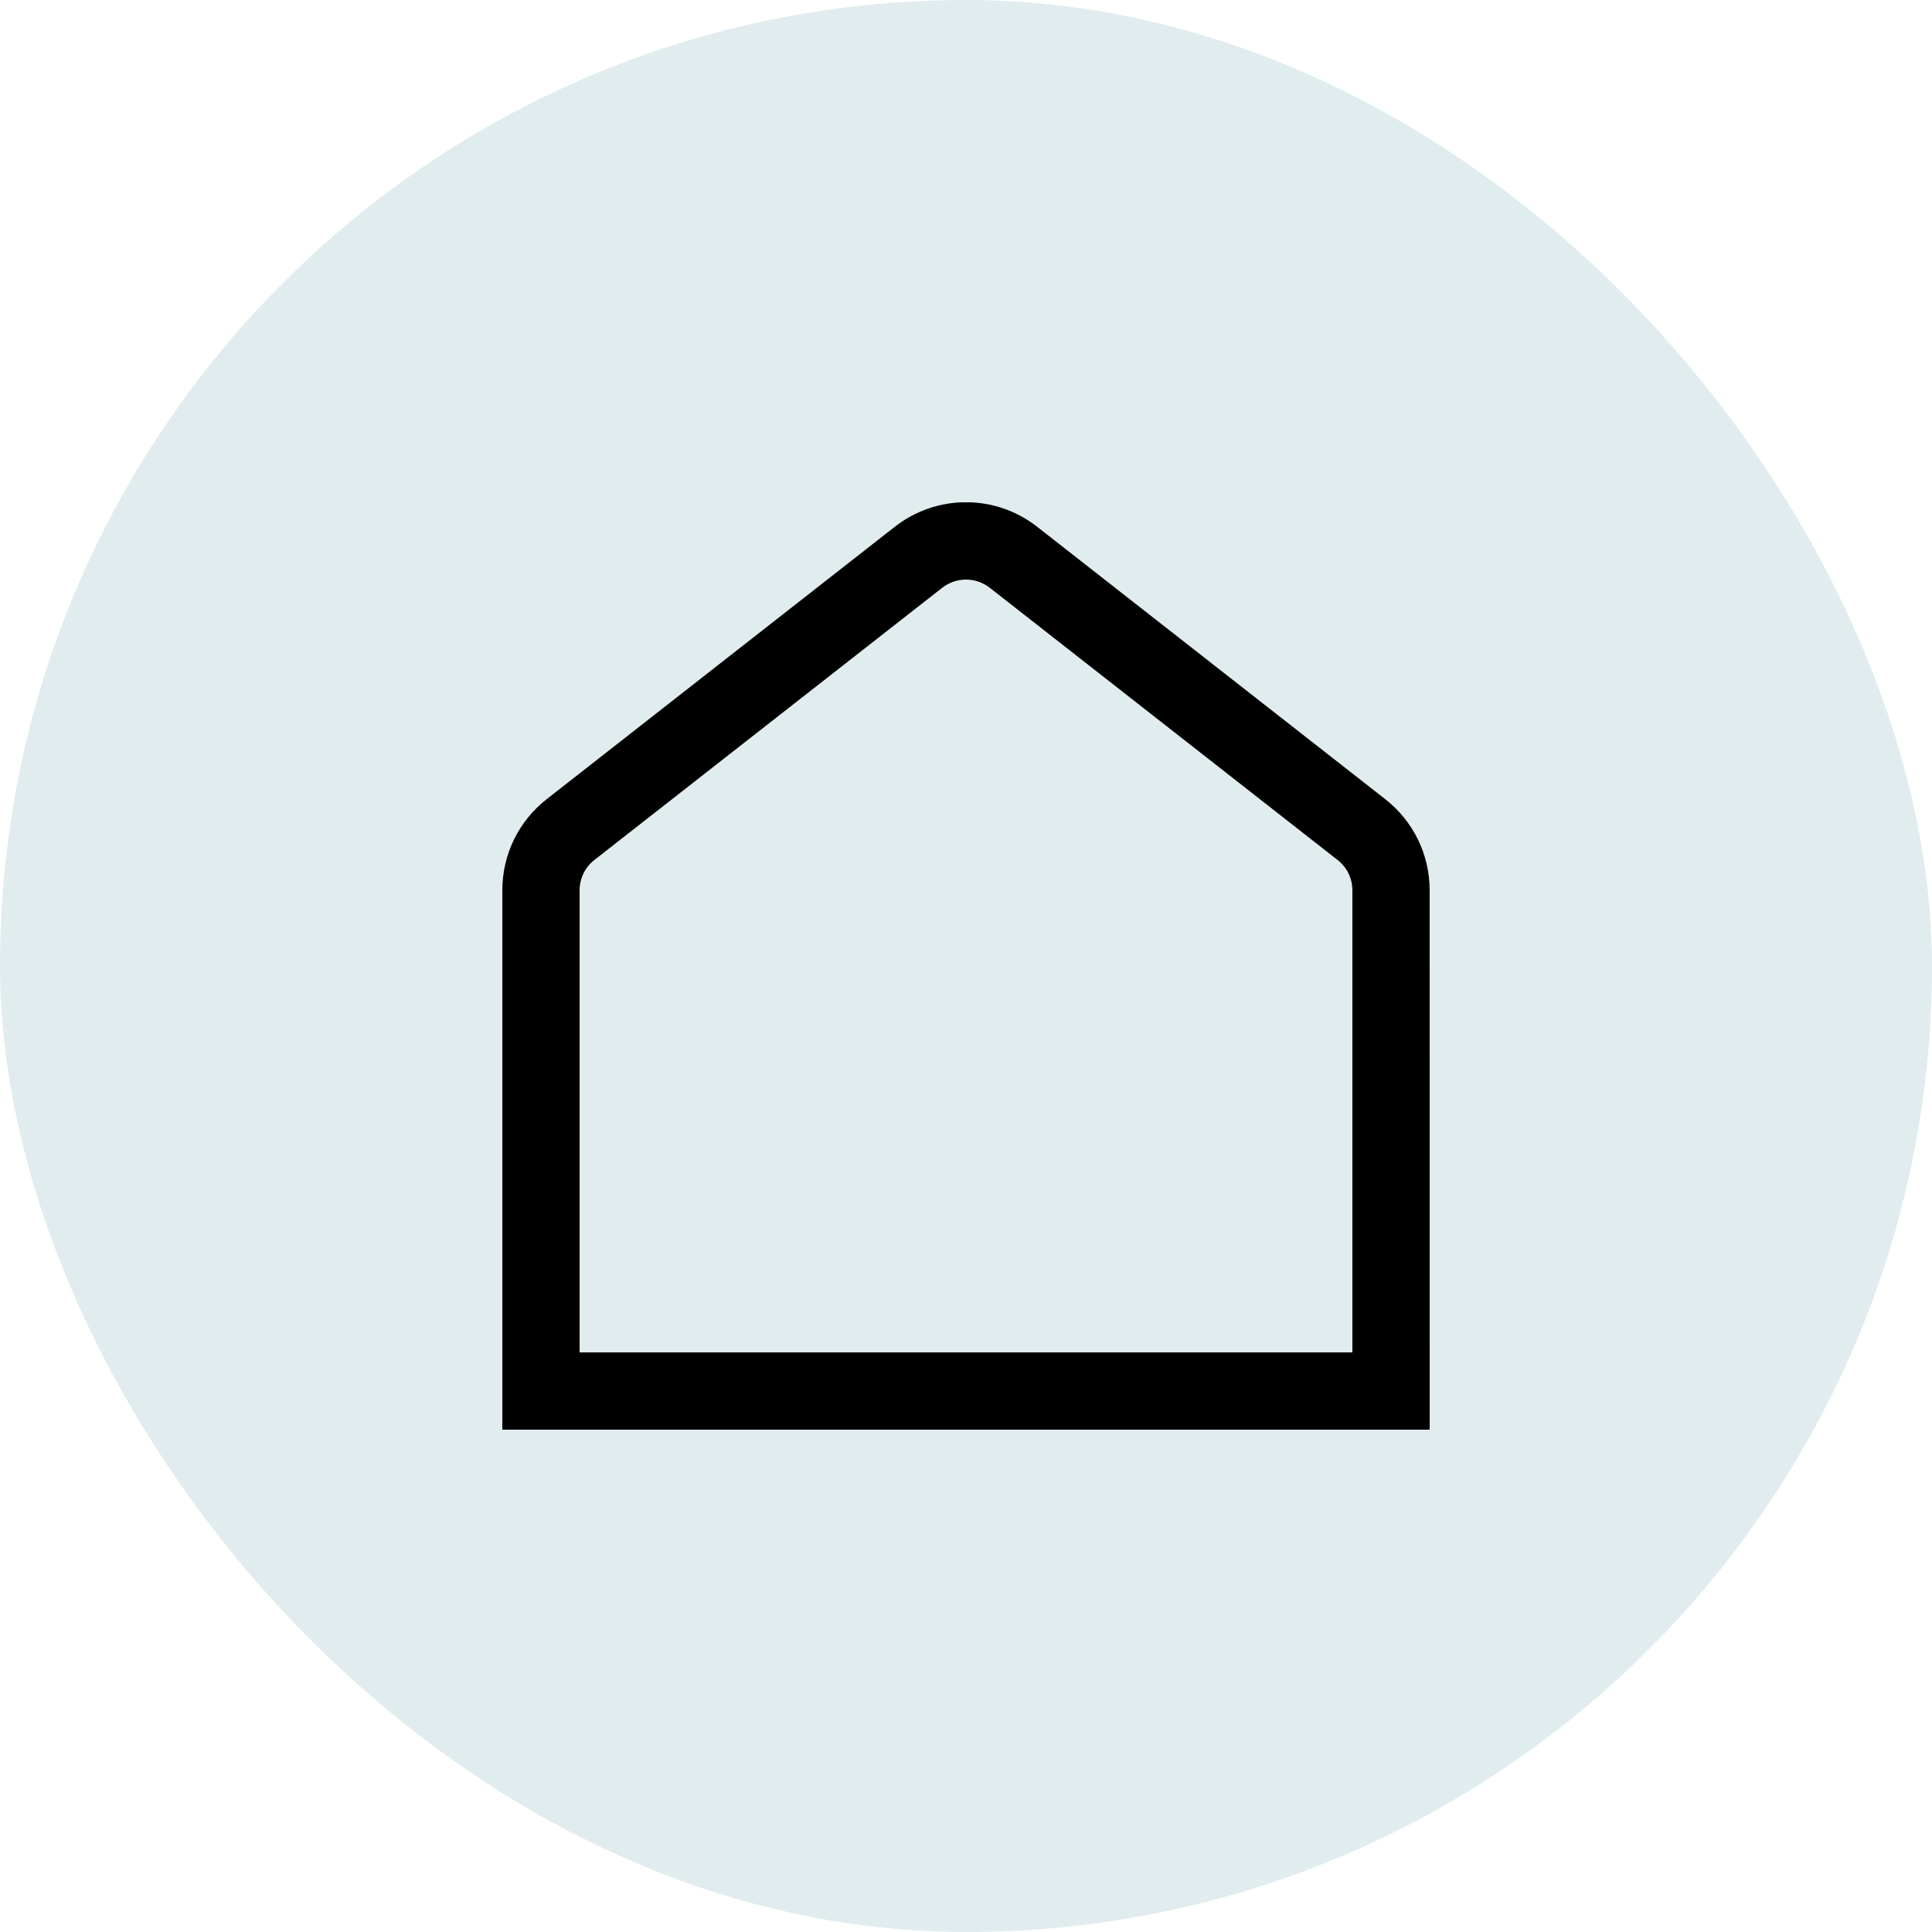
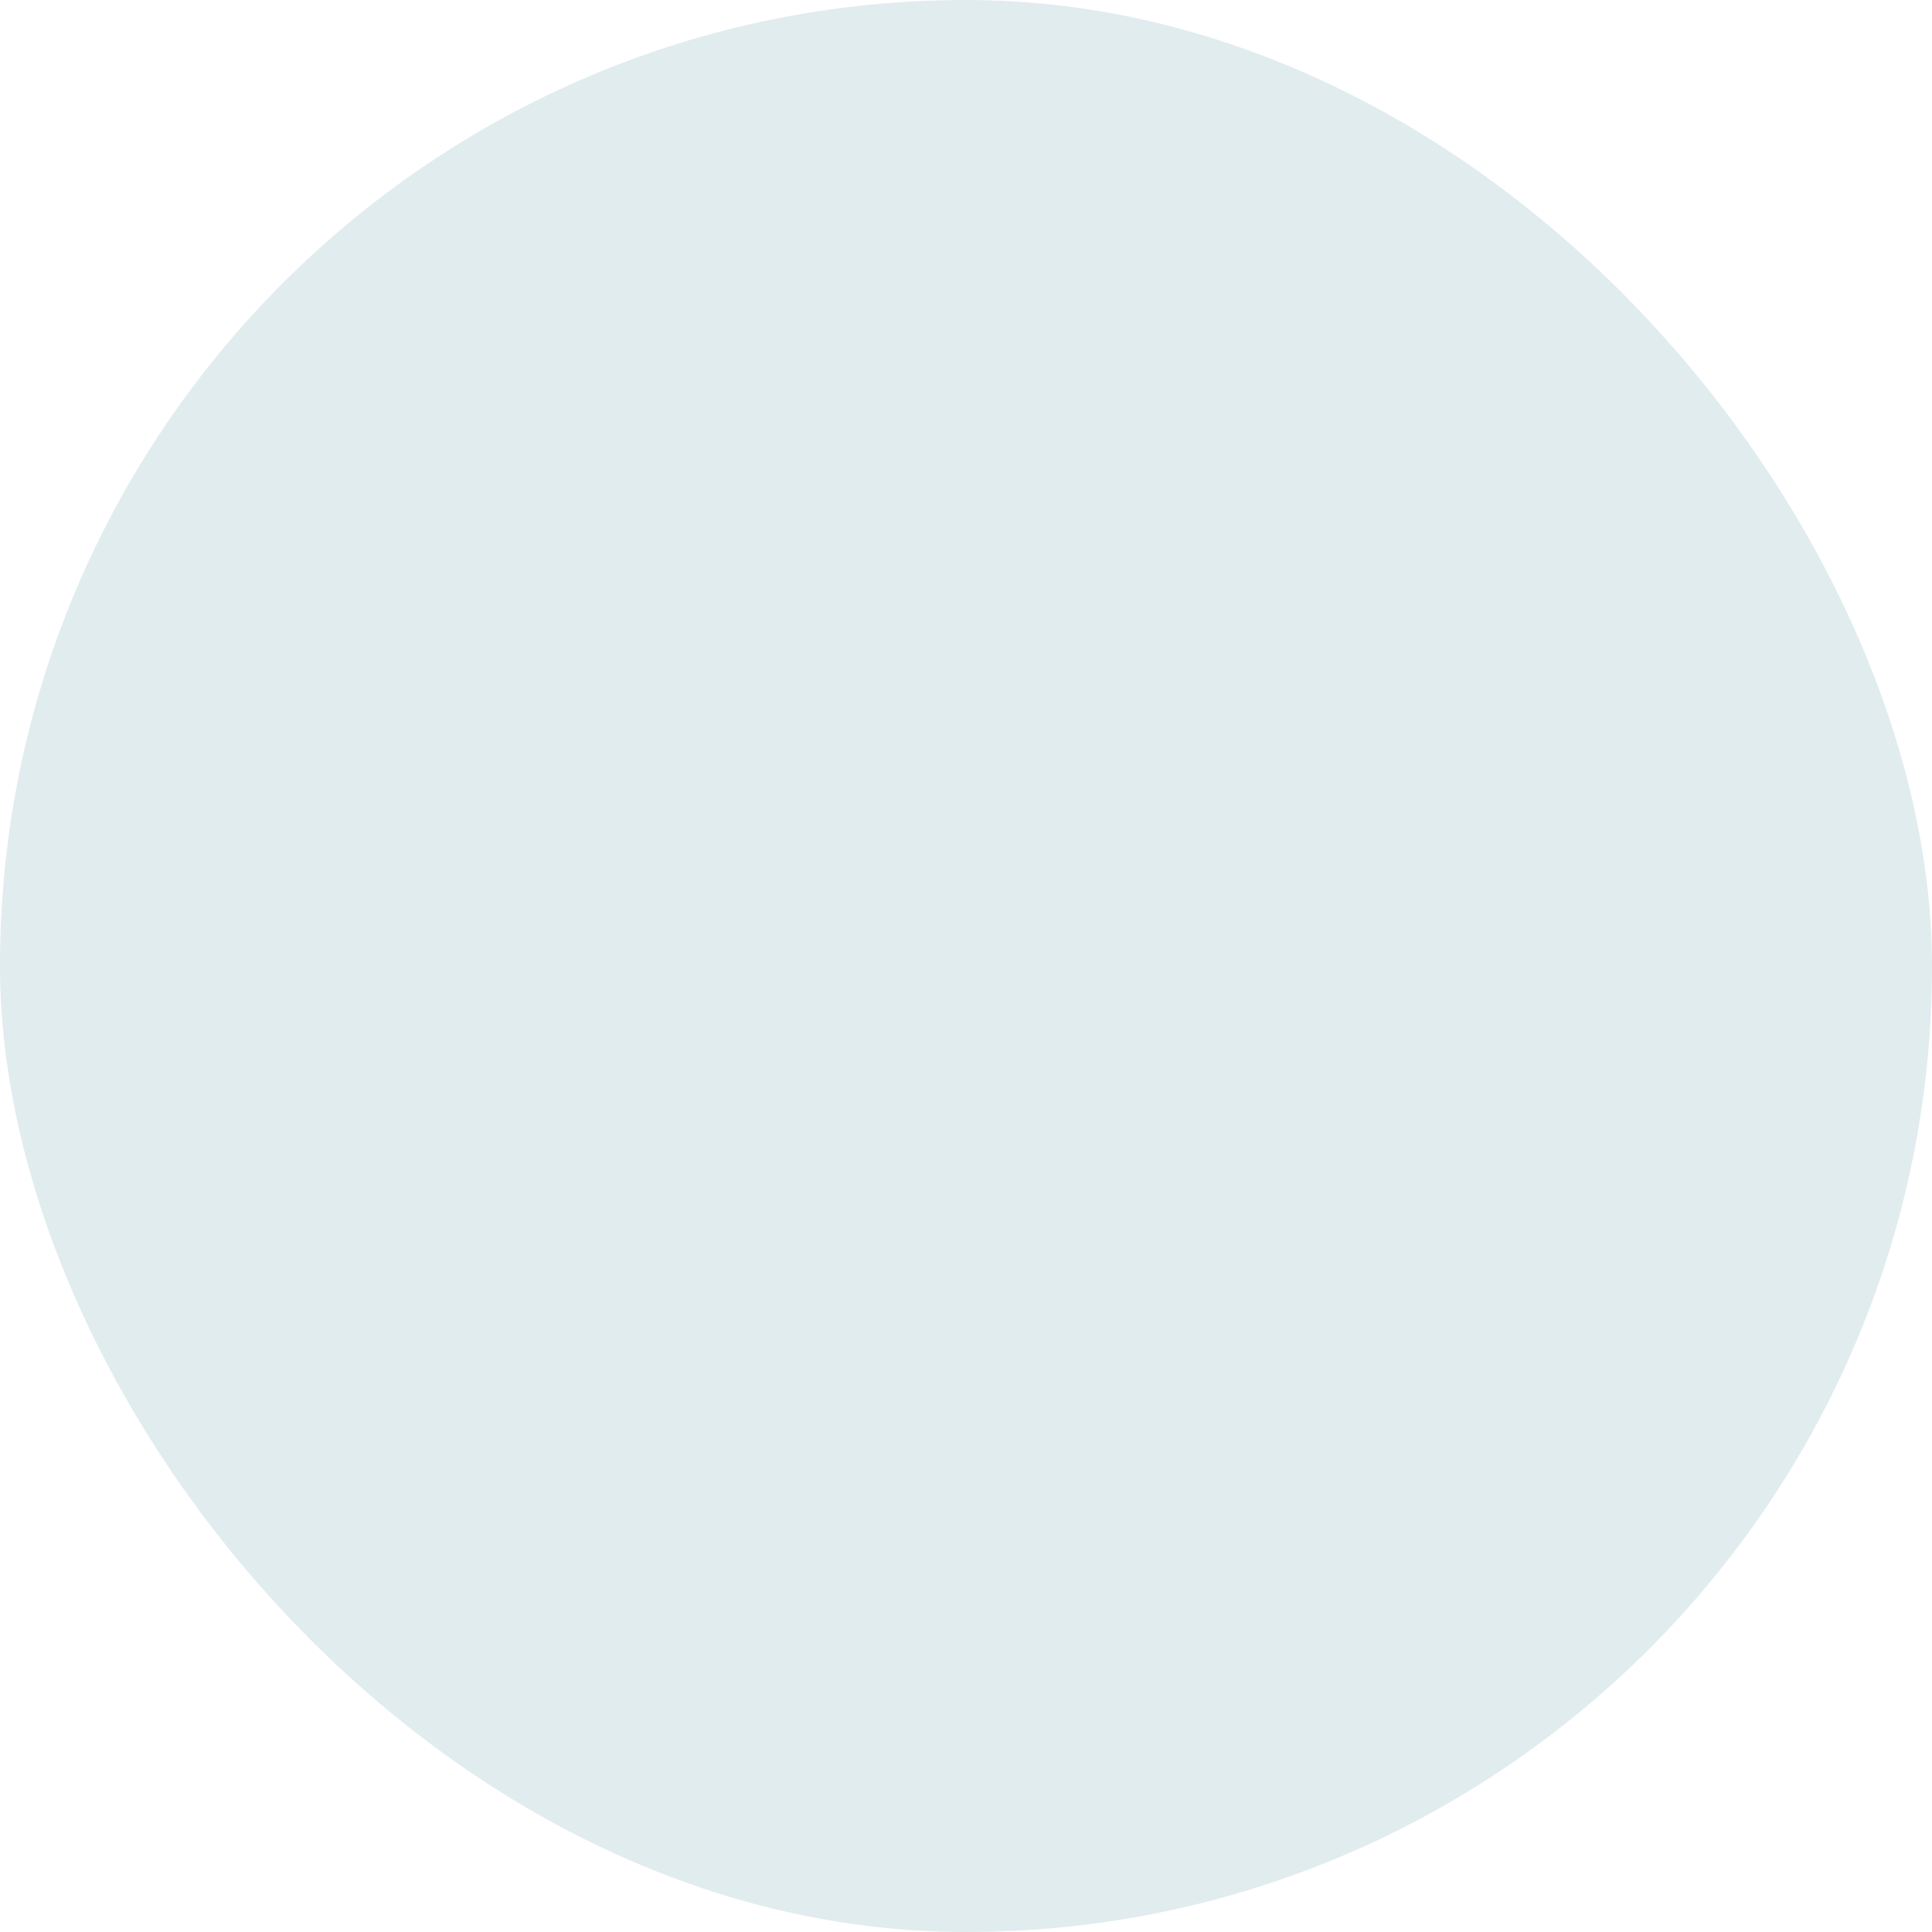
<svg xmlns="http://www.w3.org/2000/svg" width="100" height="100" viewBox="0 0 100 100" fill="none">
  <rect width="100" height="100" rx="50" fill="#E1ECEF" />
  <g clip-path="url(#clip0_946_1007)">
    <path d="M74 74H26V46.086C26 44.228 26.84 42.506 28.302 41.36L46.302 27.276C48.478 25.568 51.52 25.568 53.696 27.276L71.696 41.362C73.158 42.506 73.998 44.23 73.998 46.086L74 74ZM30 70H70V46.086C70 45.466 69.72 44.892 69.232 44.512L51.232 30.424C50.506 29.858 49.494 29.858 48.768 30.424L30.768 44.51C30.28 44.892 30 45.468 30 46.086V70Z" fill="black" />
  </g>
  <defs>
    <clipPath id="clip0_946_1007">
-       <rect width="48" height="48" fill="white" transform="translate(26 26)" />
-     </clipPath>
+       </clipPath>
  </defs>
</svg>